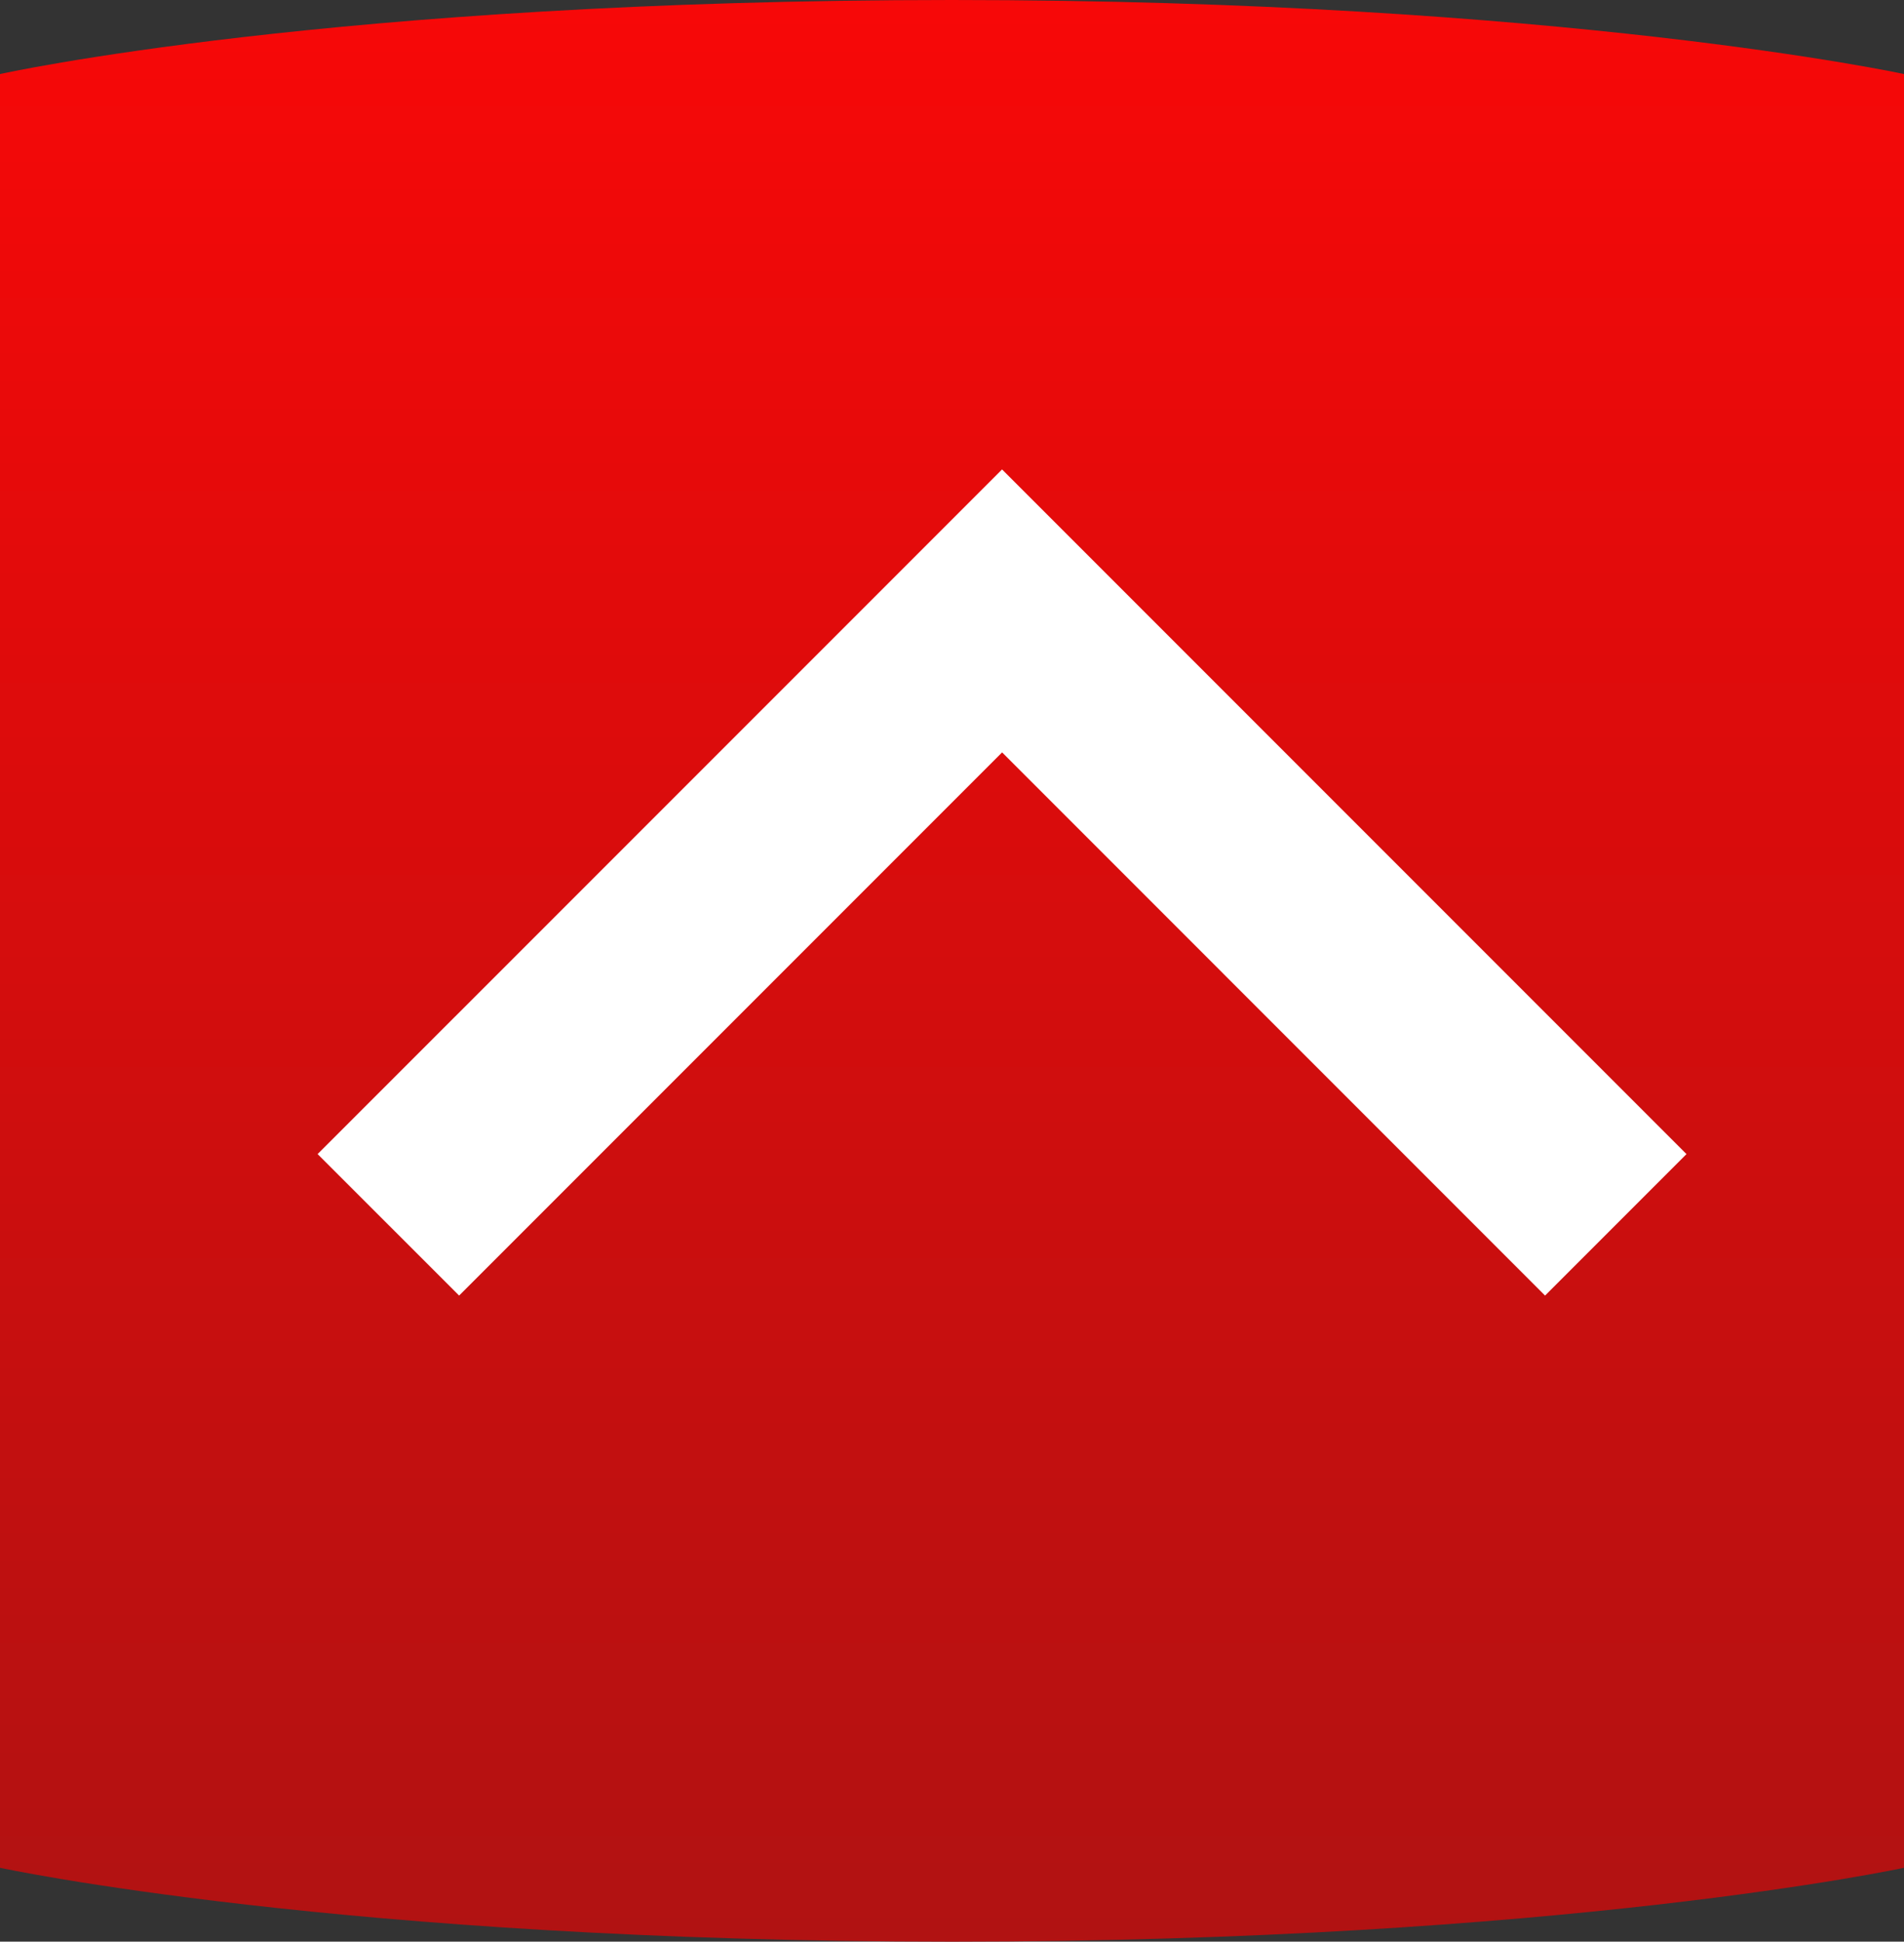
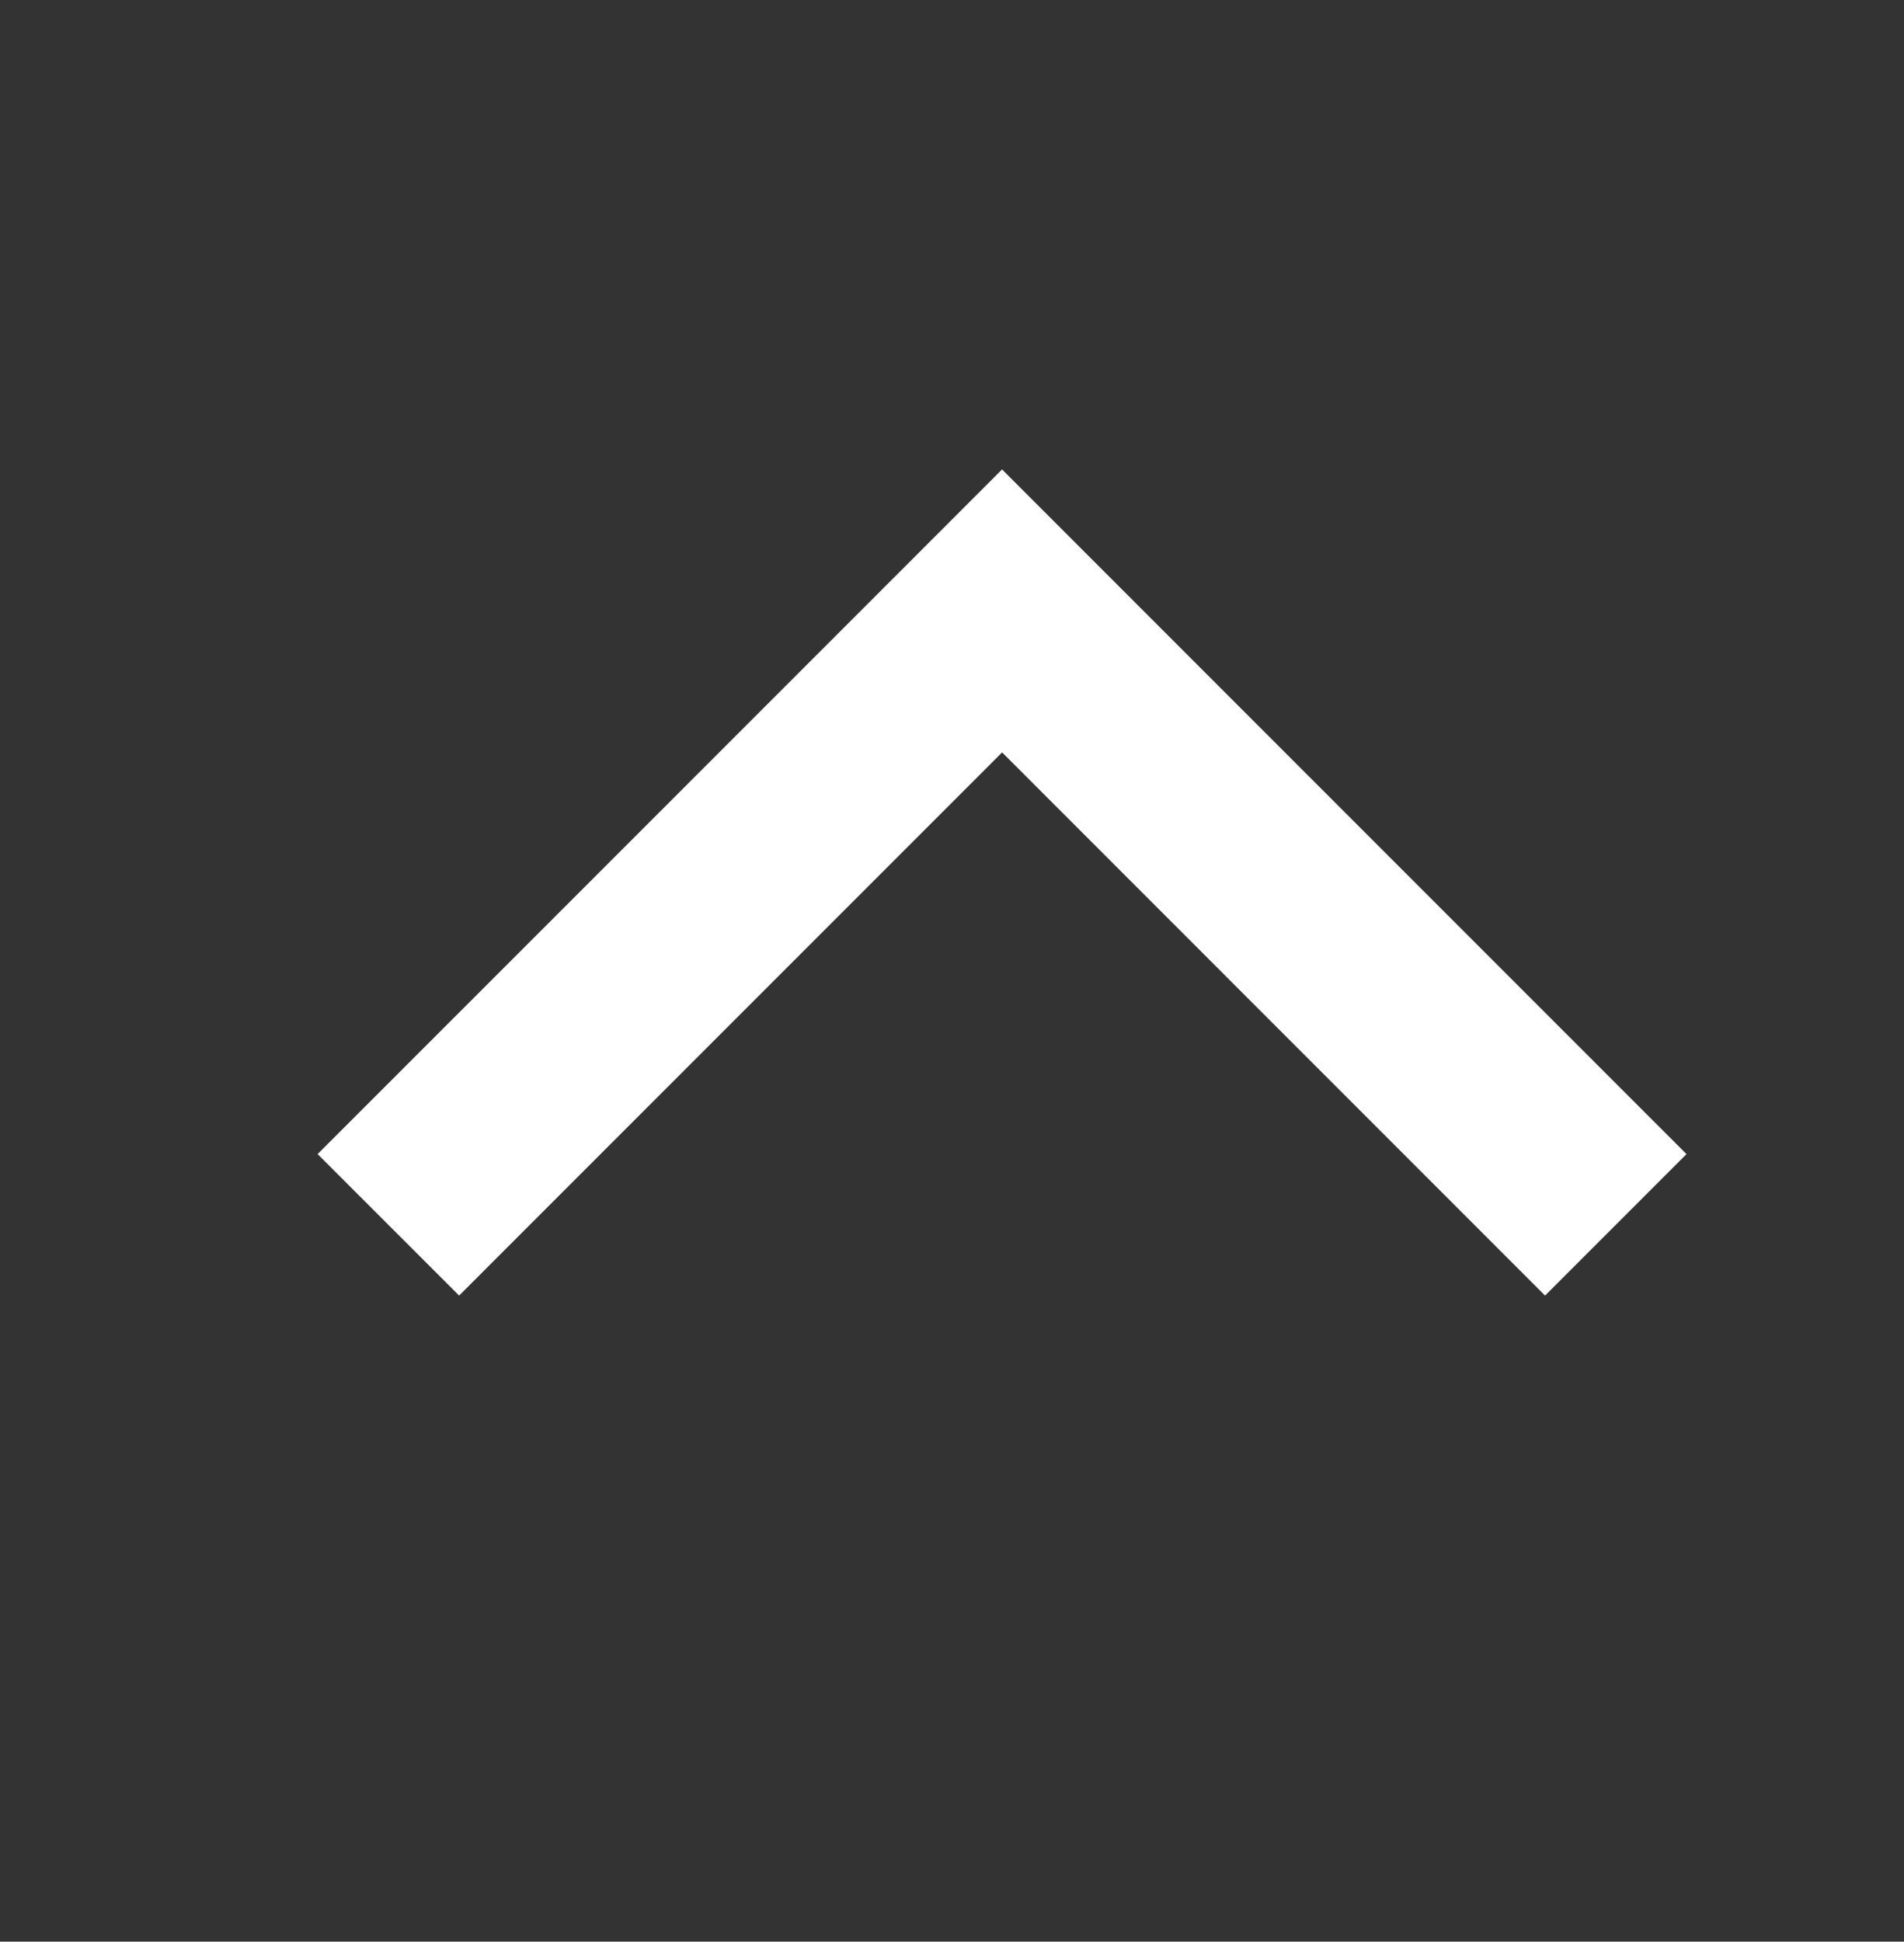
<svg xmlns="http://www.w3.org/2000/svg" width="63.356" height="64.586" viewBox="0 0 63.356 64.586">
  <rect x="0" y="0" width="63.356" height="64.586" fill="#333333" stroke="none" />
  <defs>
    <style>.a{fill:url(#a);}.b{fill:#fff;stroke:#fff;stroke-width:2px;}</style>
    <linearGradient id="a" x1="0.5" x2="0.5" y2="1" gradientUnits="objectBoundingBox">
      <stop offset="0" stop-color="#f70808" />
      <stop offset="1" stop-color="#b11212" />
    </linearGradient>
  </defs>
  <g transform="translate(-1857 -6831)">
-     <path class="a" d="M-129.644,138.794s-11.379,2.457-31.679,2.457S-193,138.794-193,138.794V79.128s11.072-2.463,31.677-2.463c20.3,0,31.679,2.463,31.679,2.463v59.666Z" transform="translate(2050 6754.335)" />
    <path class="b" d="M14.383,26.747,32.451,8.679l3.292,3.292L17.675,30.038,35.743,48.106,32.451,51.4,14.383,33.33l-3.292-3.291Z" transform="translate(1920.383 6836.938) rotate(90)" />
  </g>
</svg>